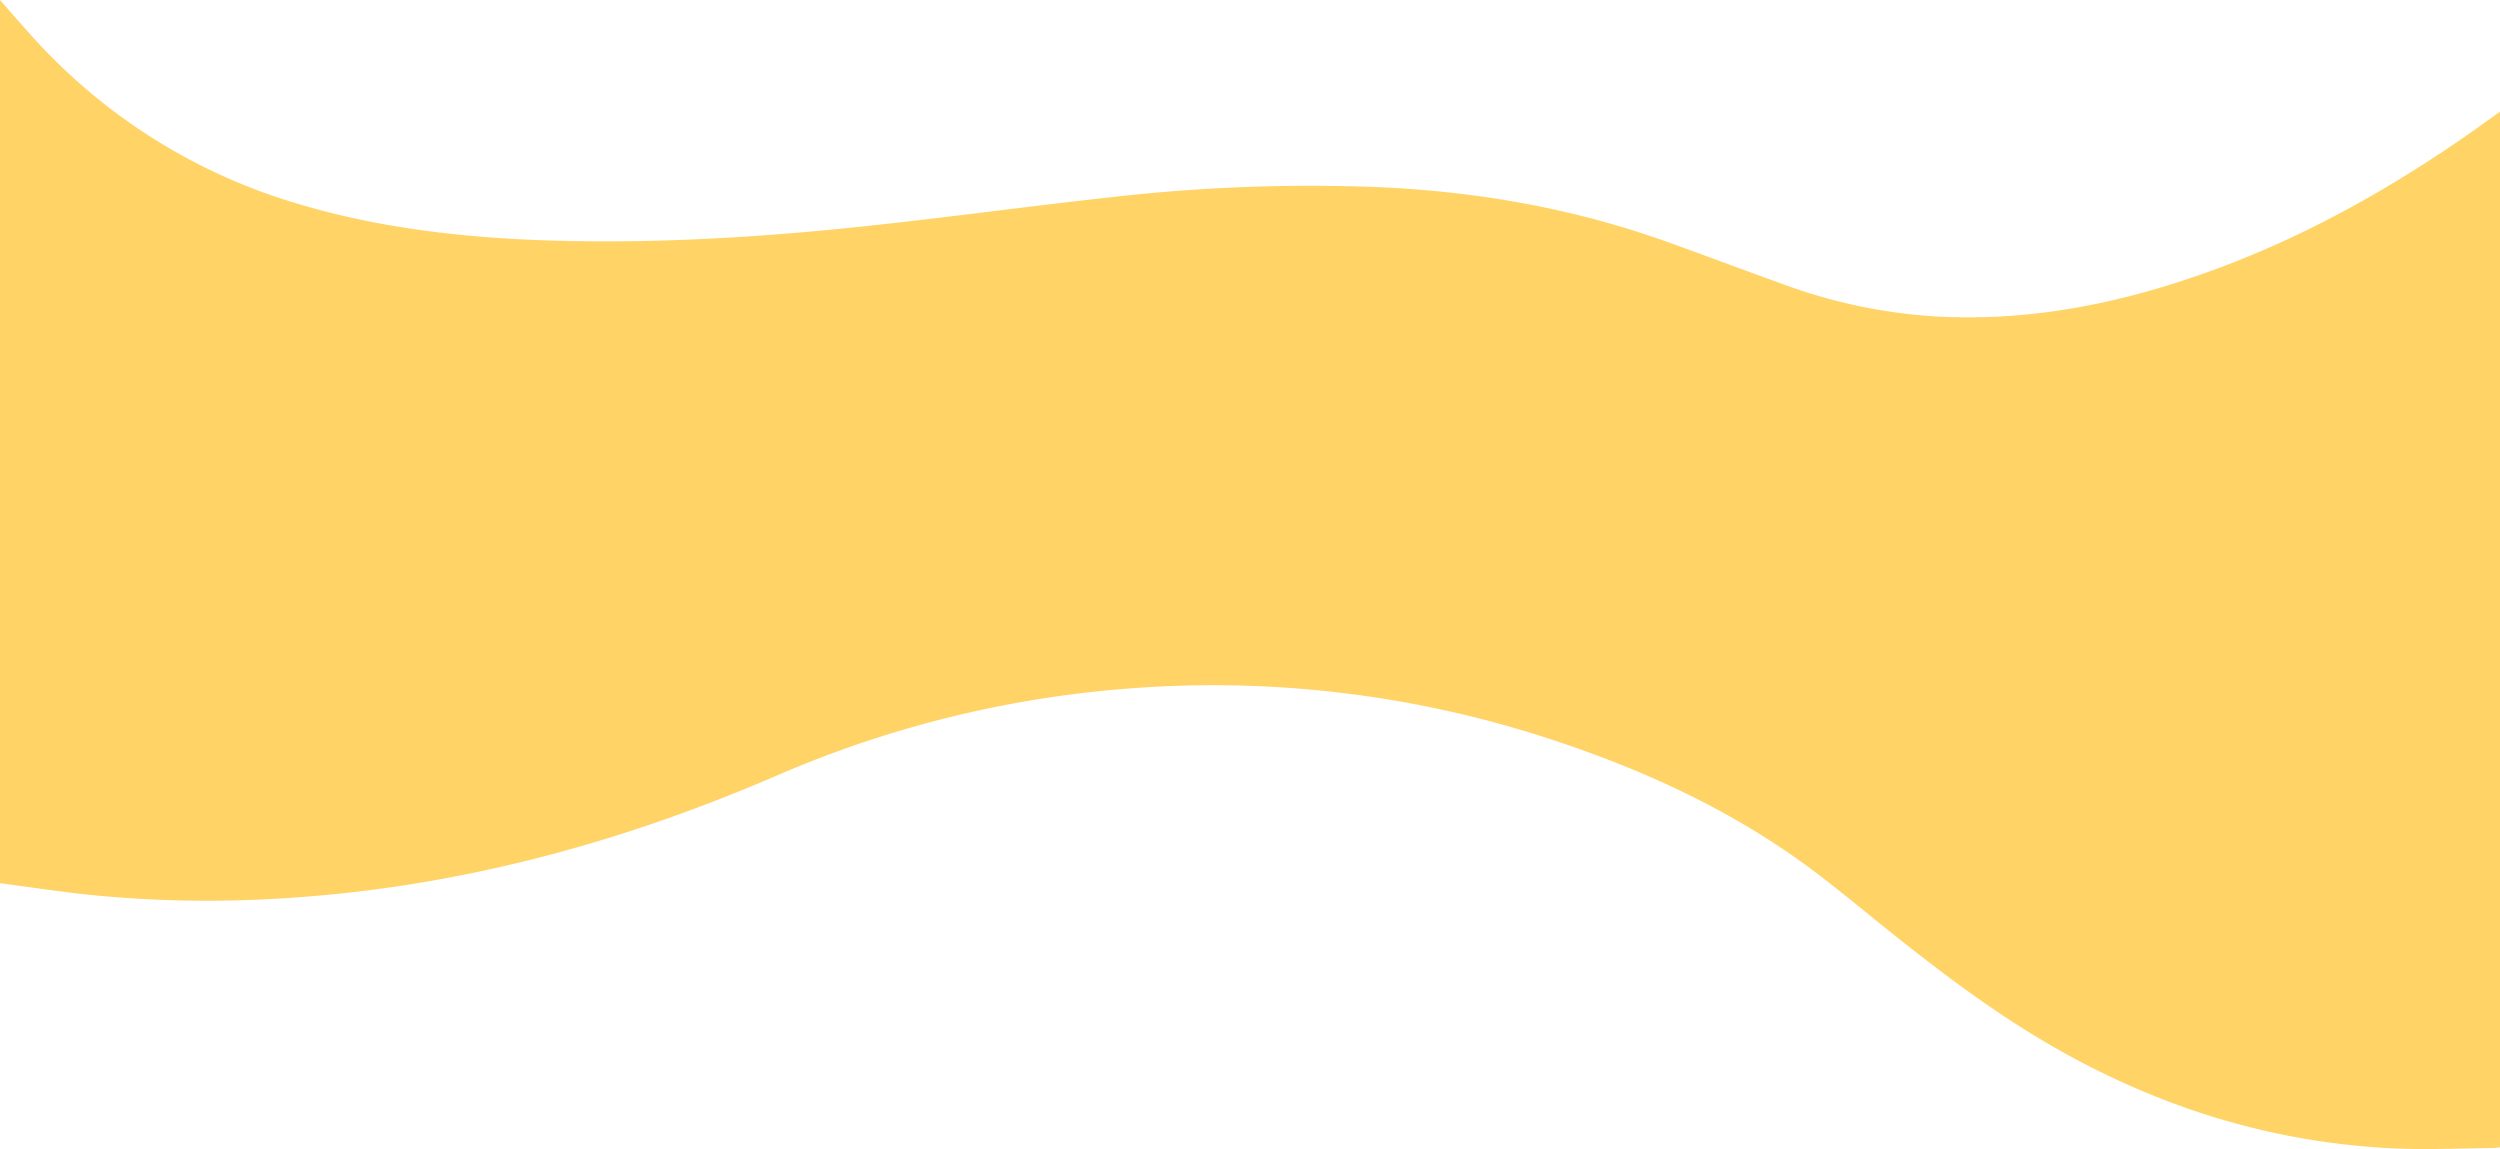
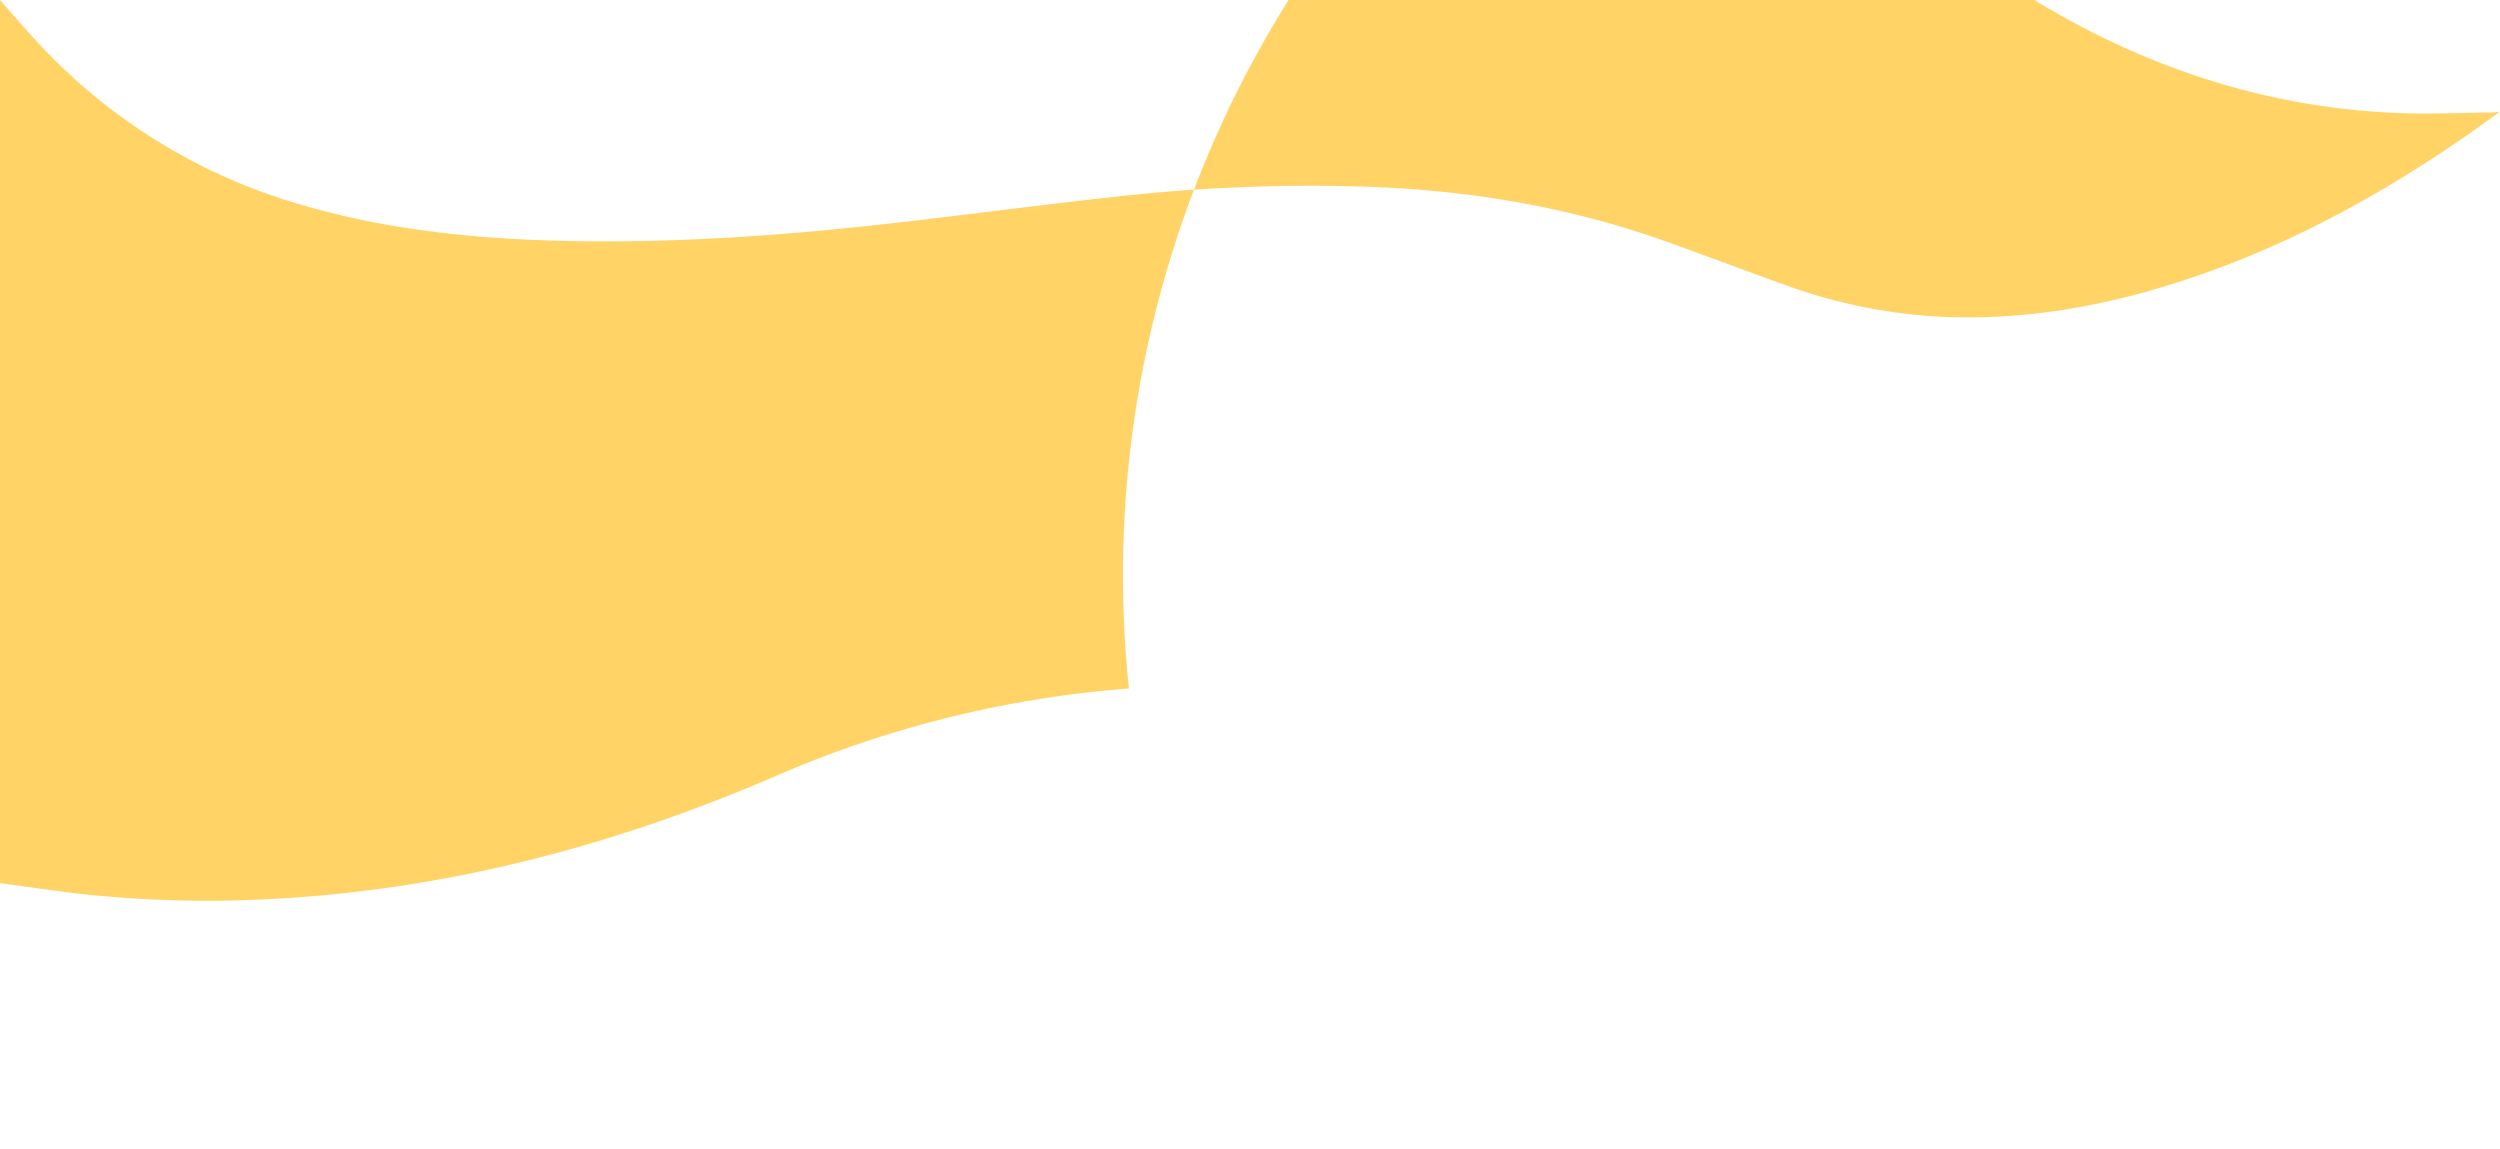
<svg xmlns="http://www.w3.org/2000/svg" id="Слой_1" data-name="Слой 1" viewBox="0 0 611.94 281.27">
  <defs>
    <style>.cls-1{fill:#ffd366;}</style>
  </defs>
-   <path class="cls-1" d="M0,471.55V255.37c2.53,2.86,5,5.76,7.58,8.59A140.9,140.9,0,0,0,72.05,305c20.28,6.16,41.13,8.56,62.23,9.23,26.92.86,53.73-.88,80.46-3.81,19.38-2.12,38.69-4.75,58.07-6.87a426,426,0,0,1,63.79-2.4c24.63,1,48.66,5.2,71.89,13.57,9.54,3.43,19,7,28.58,10.44a130.73,130.73,0,0,0,36.36,7.65c18.18,1.07,35.93-1.44,53.37-6.45,27.08-7.77,51.72-20.58,74.89-36.4,3.46-2.36,6.84-4.83,10.25-7.25V536.18c-.52.06-1.05.18-1.57.19-8,.07-15.94.47-23.88.12-30.72-1.33-59.15-10.37-85.59-25.88-15-8.82-28.73-19.45-42.24-30.38-7.17-5.81-14.32-11.71-22-16.86-16.95-11.44-35.47-19.8-54.84-26.3A264.67,264.67,0,0,0,276.34,423.9a267.64,267.64,0,0,0-86.23,21.32c-38.46,16.62-78.33,27.37-120.27,30A287.92,287.92,0,0,1,22,474.41C14.61,473.64,7.32,472.51,0,471.55Z" transform="translate(0 -255.37)" />
+   <path class="cls-1" d="M0,471.55V255.37c2.53,2.86,5,5.76,7.58,8.59A140.9,140.9,0,0,0,72.05,305c20.28,6.16,41.13,8.56,62.23,9.23,26.92.86,53.73-.88,80.46-3.81,19.38-2.12,38.69-4.75,58.07-6.87a426,426,0,0,1,63.79-2.4c24.63,1,48.66,5.2,71.89,13.57,9.54,3.43,19,7,28.58,10.44a130.73,130.73,0,0,0,36.36,7.65c18.18,1.07,35.93-1.44,53.37-6.45,27.08-7.77,51.72-20.58,74.89-36.4,3.46-2.36,6.84-4.83,10.25-7.25c-.52.06-1.05.18-1.57.19-8,.07-15.94.47-23.88.12-30.72-1.33-59.15-10.37-85.59-25.88-15-8.82-28.73-19.45-42.24-30.38-7.17-5.81-14.32-11.71-22-16.86-16.95-11.44-35.47-19.8-54.84-26.3A264.67,264.67,0,0,0,276.34,423.9a267.64,267.64,0,0,0-86.23,21.32c-38.46,16.62-78.33,27.37-120.27,30A287.92,287.92,0,0,1,22,474.41C14.61,473.64,7.32,472.51,0,471.55Z" transform="translate(0 -255.37)" />
</svg>